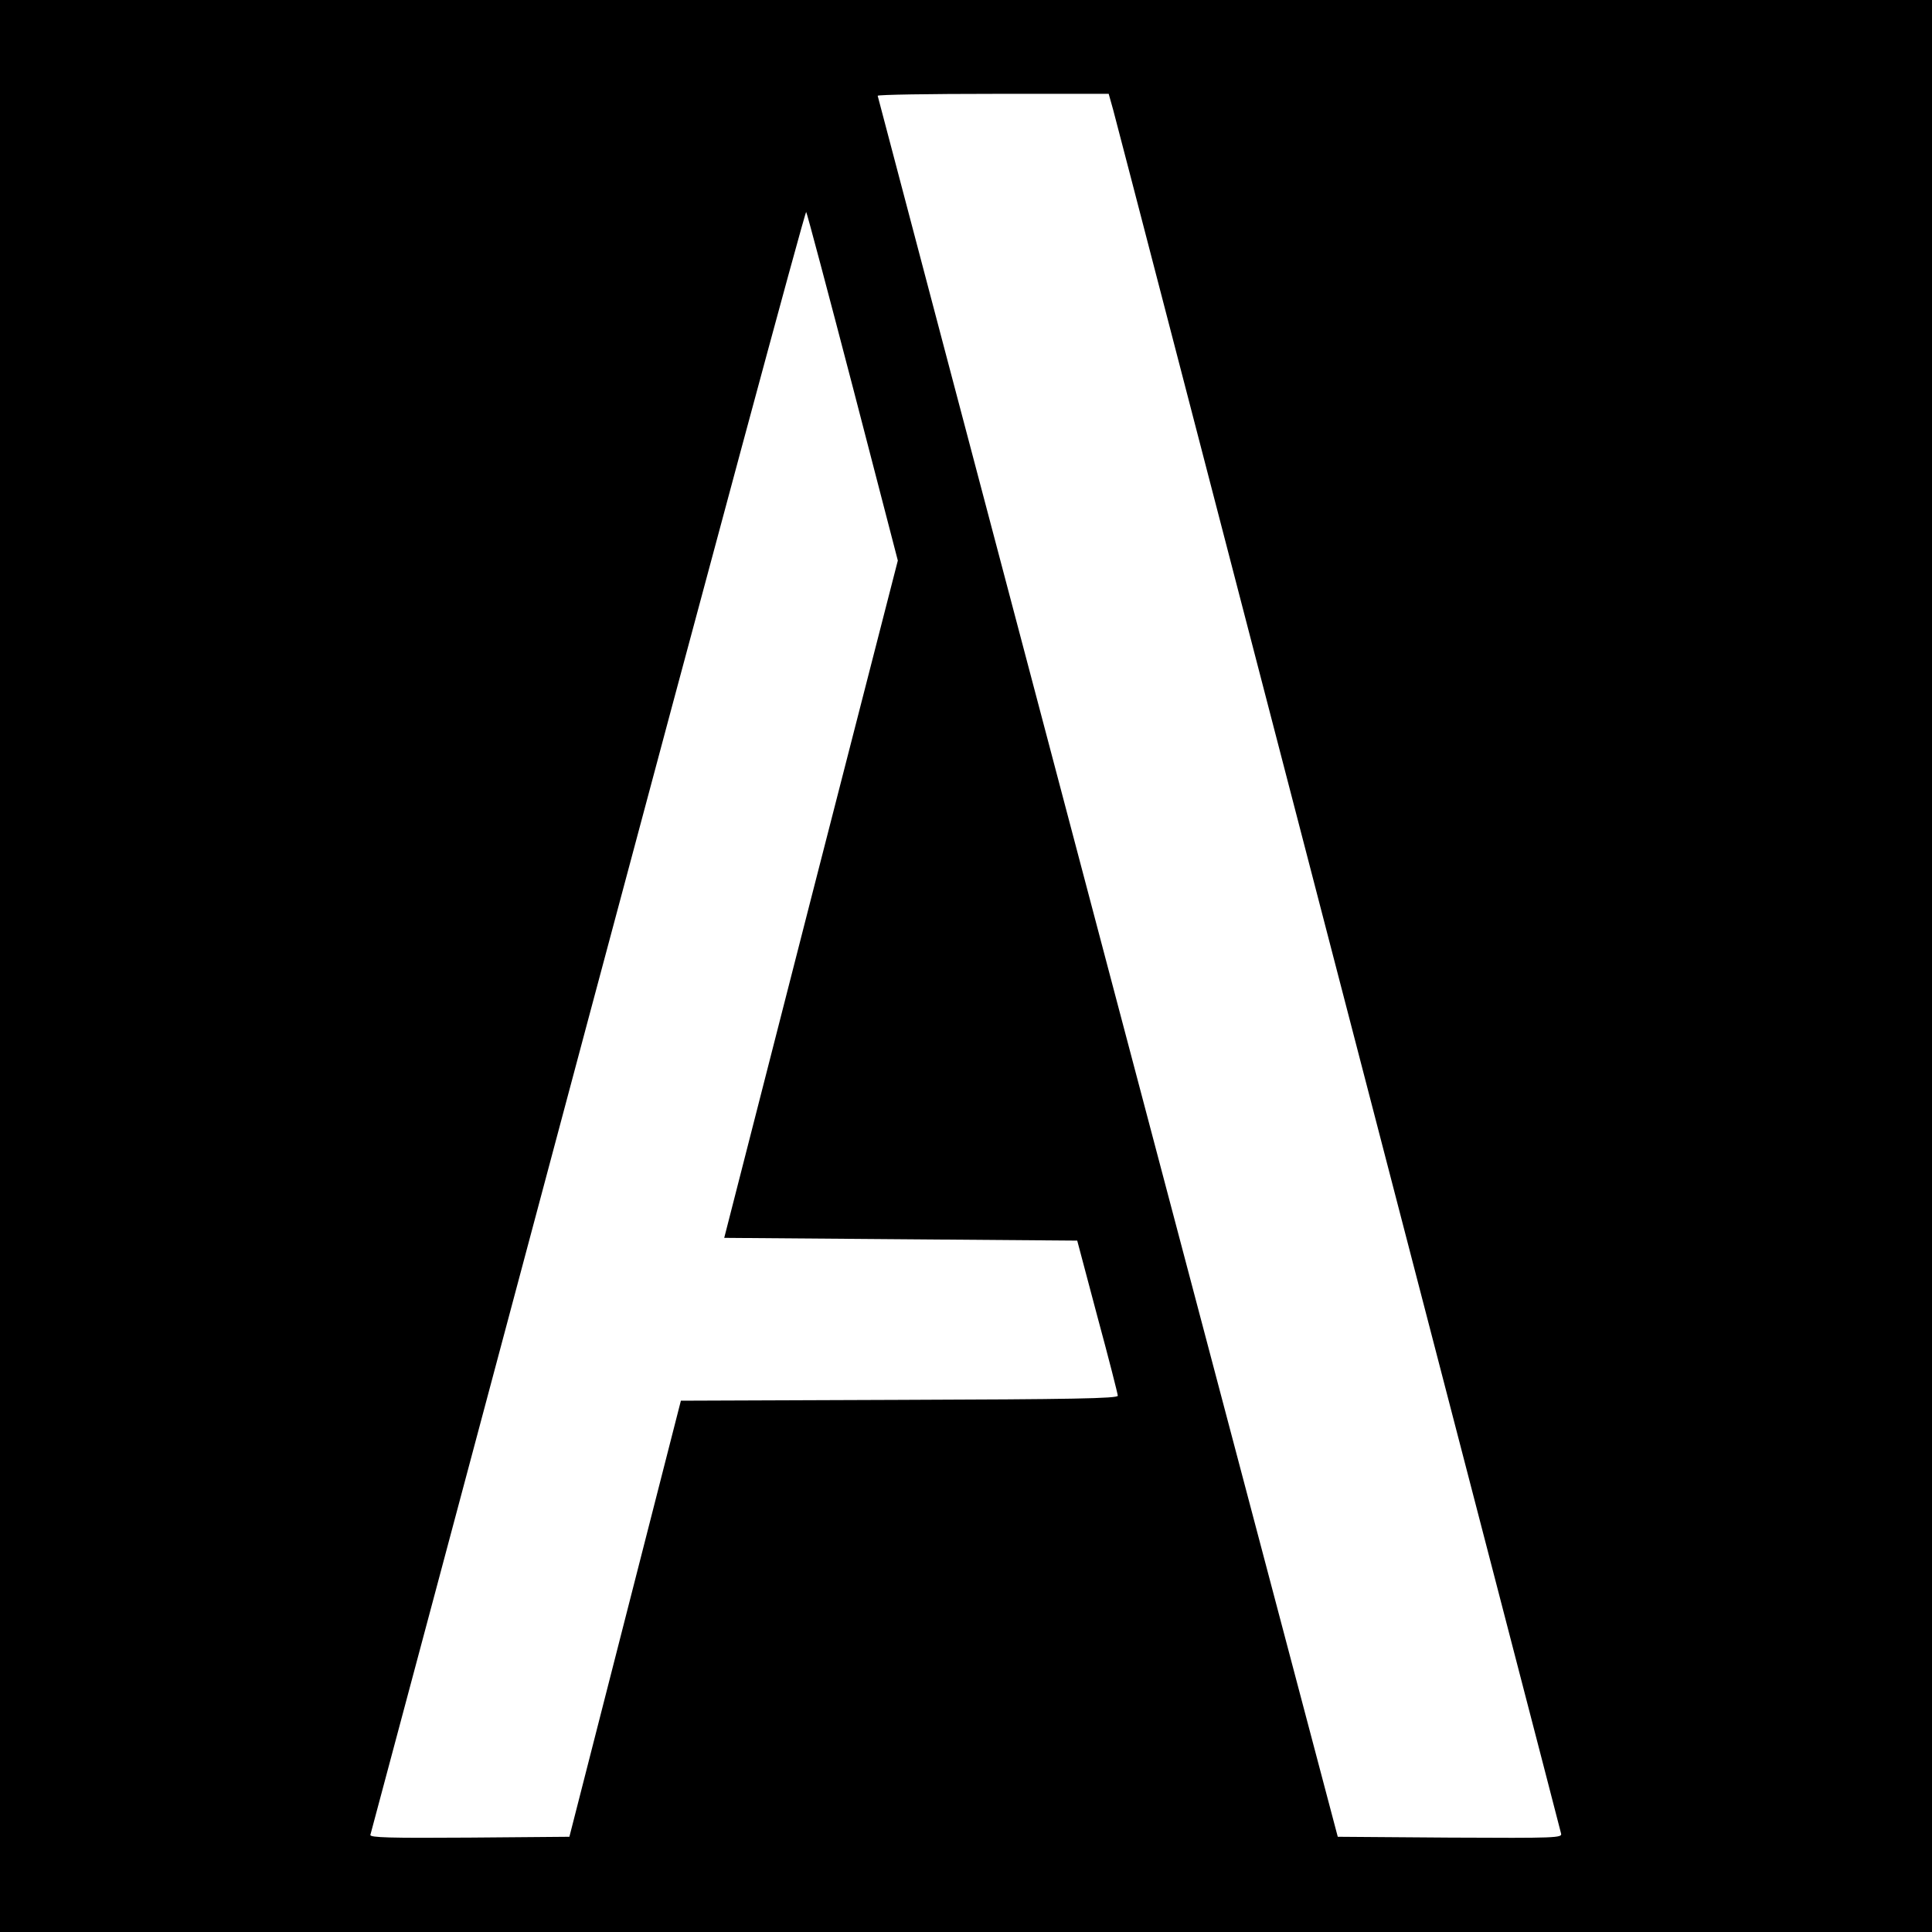
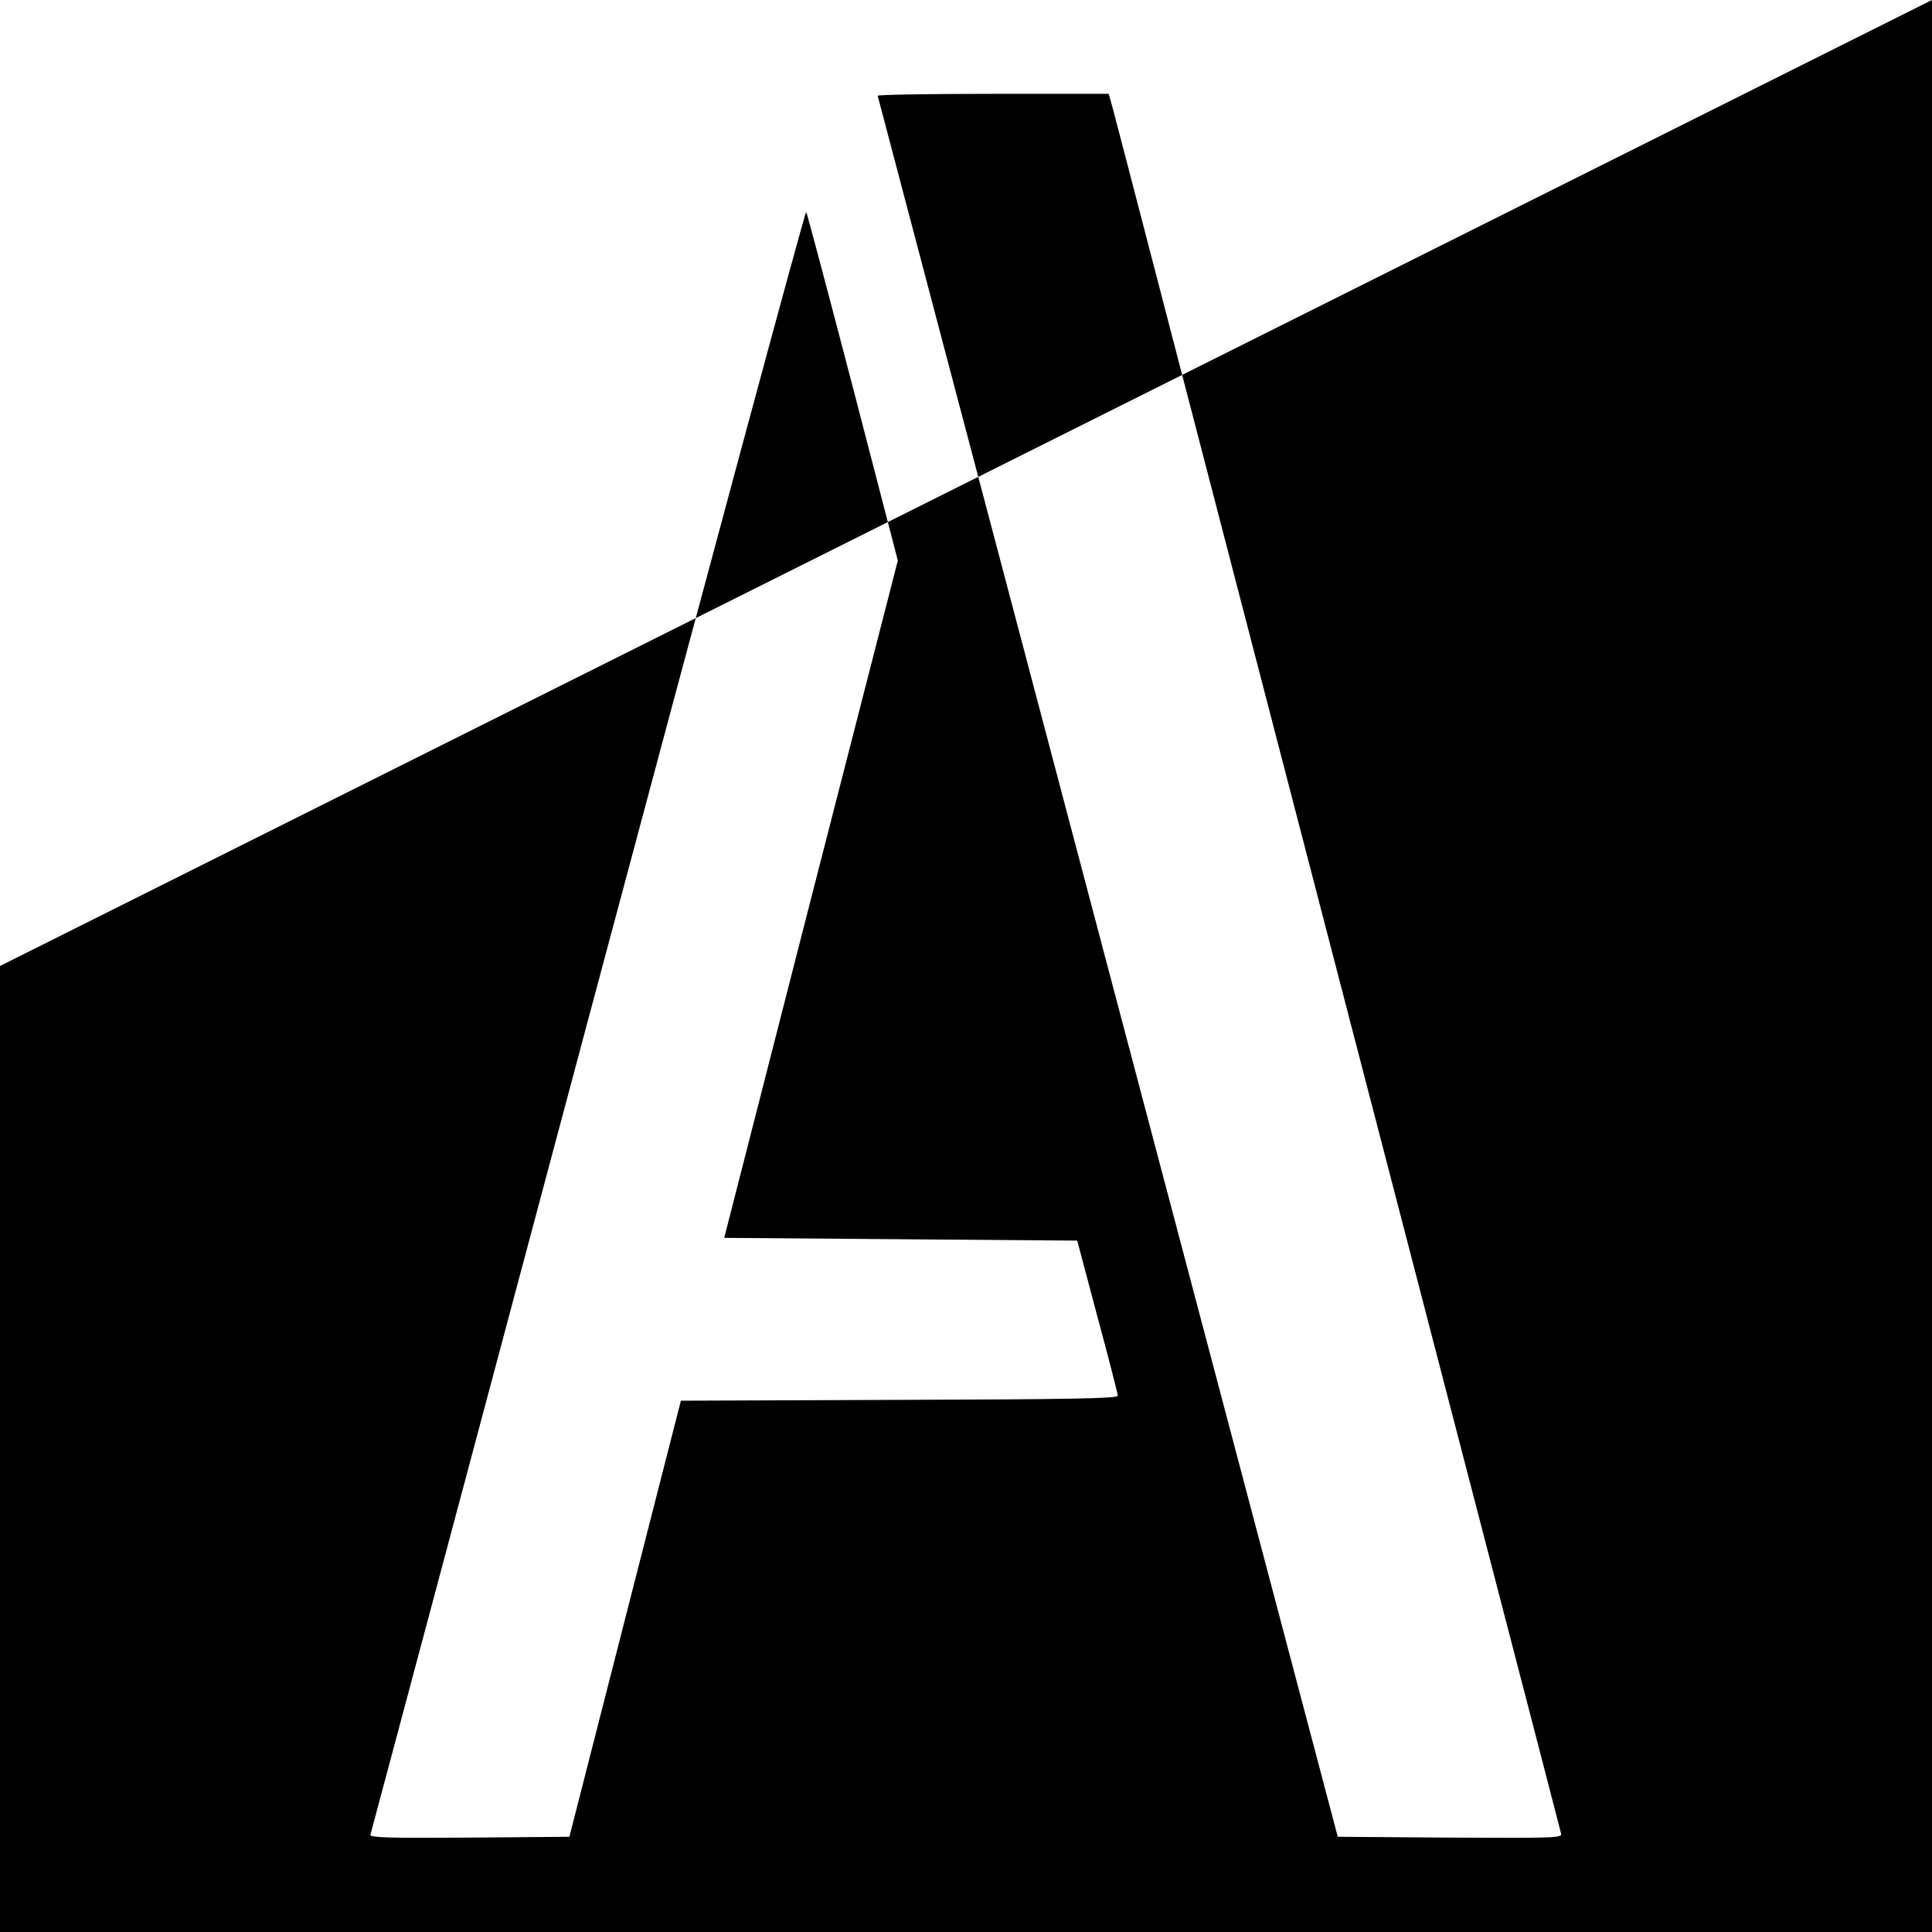
<svg xmlns="http://www.w3.org/2000/svg" height="933.333" viewBox="0 0 700 700" width="933.333">
-   <path d="m0 350v350h700v-700h-700zm403.3-310.3c.9 3.2 37.6 144.6 81.7 314.3s80.4 309.3 80.6 310.3c.5 1.6-1.7 1.7-40.2 1.5l-40.7-.3-83.3-315c-45.8-173.3-83.3-315.3-83.4-315.8 0-.4 18.8-.7 41.9-.7h41.8zm-94.3 100.6 16.3 62.8-31.5 122.7-31.4 122.7 64 .5 63.9.5 7.3 27.5c4.1 15.1 7.4 28.1 7.4 28.7 0 1-16.8 1.3-79.1 1.5l-79.2.3-20.2 79-20.2 79-36.2.3c-28.9.2-36.2 0-35.9-1 .2-.7 35.7-133.5 78.8-295 43.2-161.6 78.7-293.4 79.1-293 .3.4 7.9 29 16.9 63.5z" />
+   <path d="m0 350v350h700v-700zm403.3-310.3c.9 3.2 37.6 144.6 81.7 314.3s80.4 309.3 80.6 310.3c.5 1.6-1.7 1.7-40.2 1.5l-40.7-.3-83.3-315c-45.8-173.3-83.3-315.3-83.4-315.8 0-.4 18.8-.7 41.9-.7h41.8zm-94.3 100.6 16.3 62.8-31.5 122.7-31.4 122.7 64 .5 63.9.5 7.3 27.5c4.1 15.1 7.4 28.1 7.4 28.7 0 1-16.8 1.3-79.1 1.5l-79.2.3-20.2 79-20.2 79-36.2.3c-28.9.2-36.2 0-35.9-1 .2-.7 35.7-133.5 78.8-295 43.2-161.6 78.7-293.4 79.1-293 .3.4 7.9 29 16.9 63.5z" />
</svg>